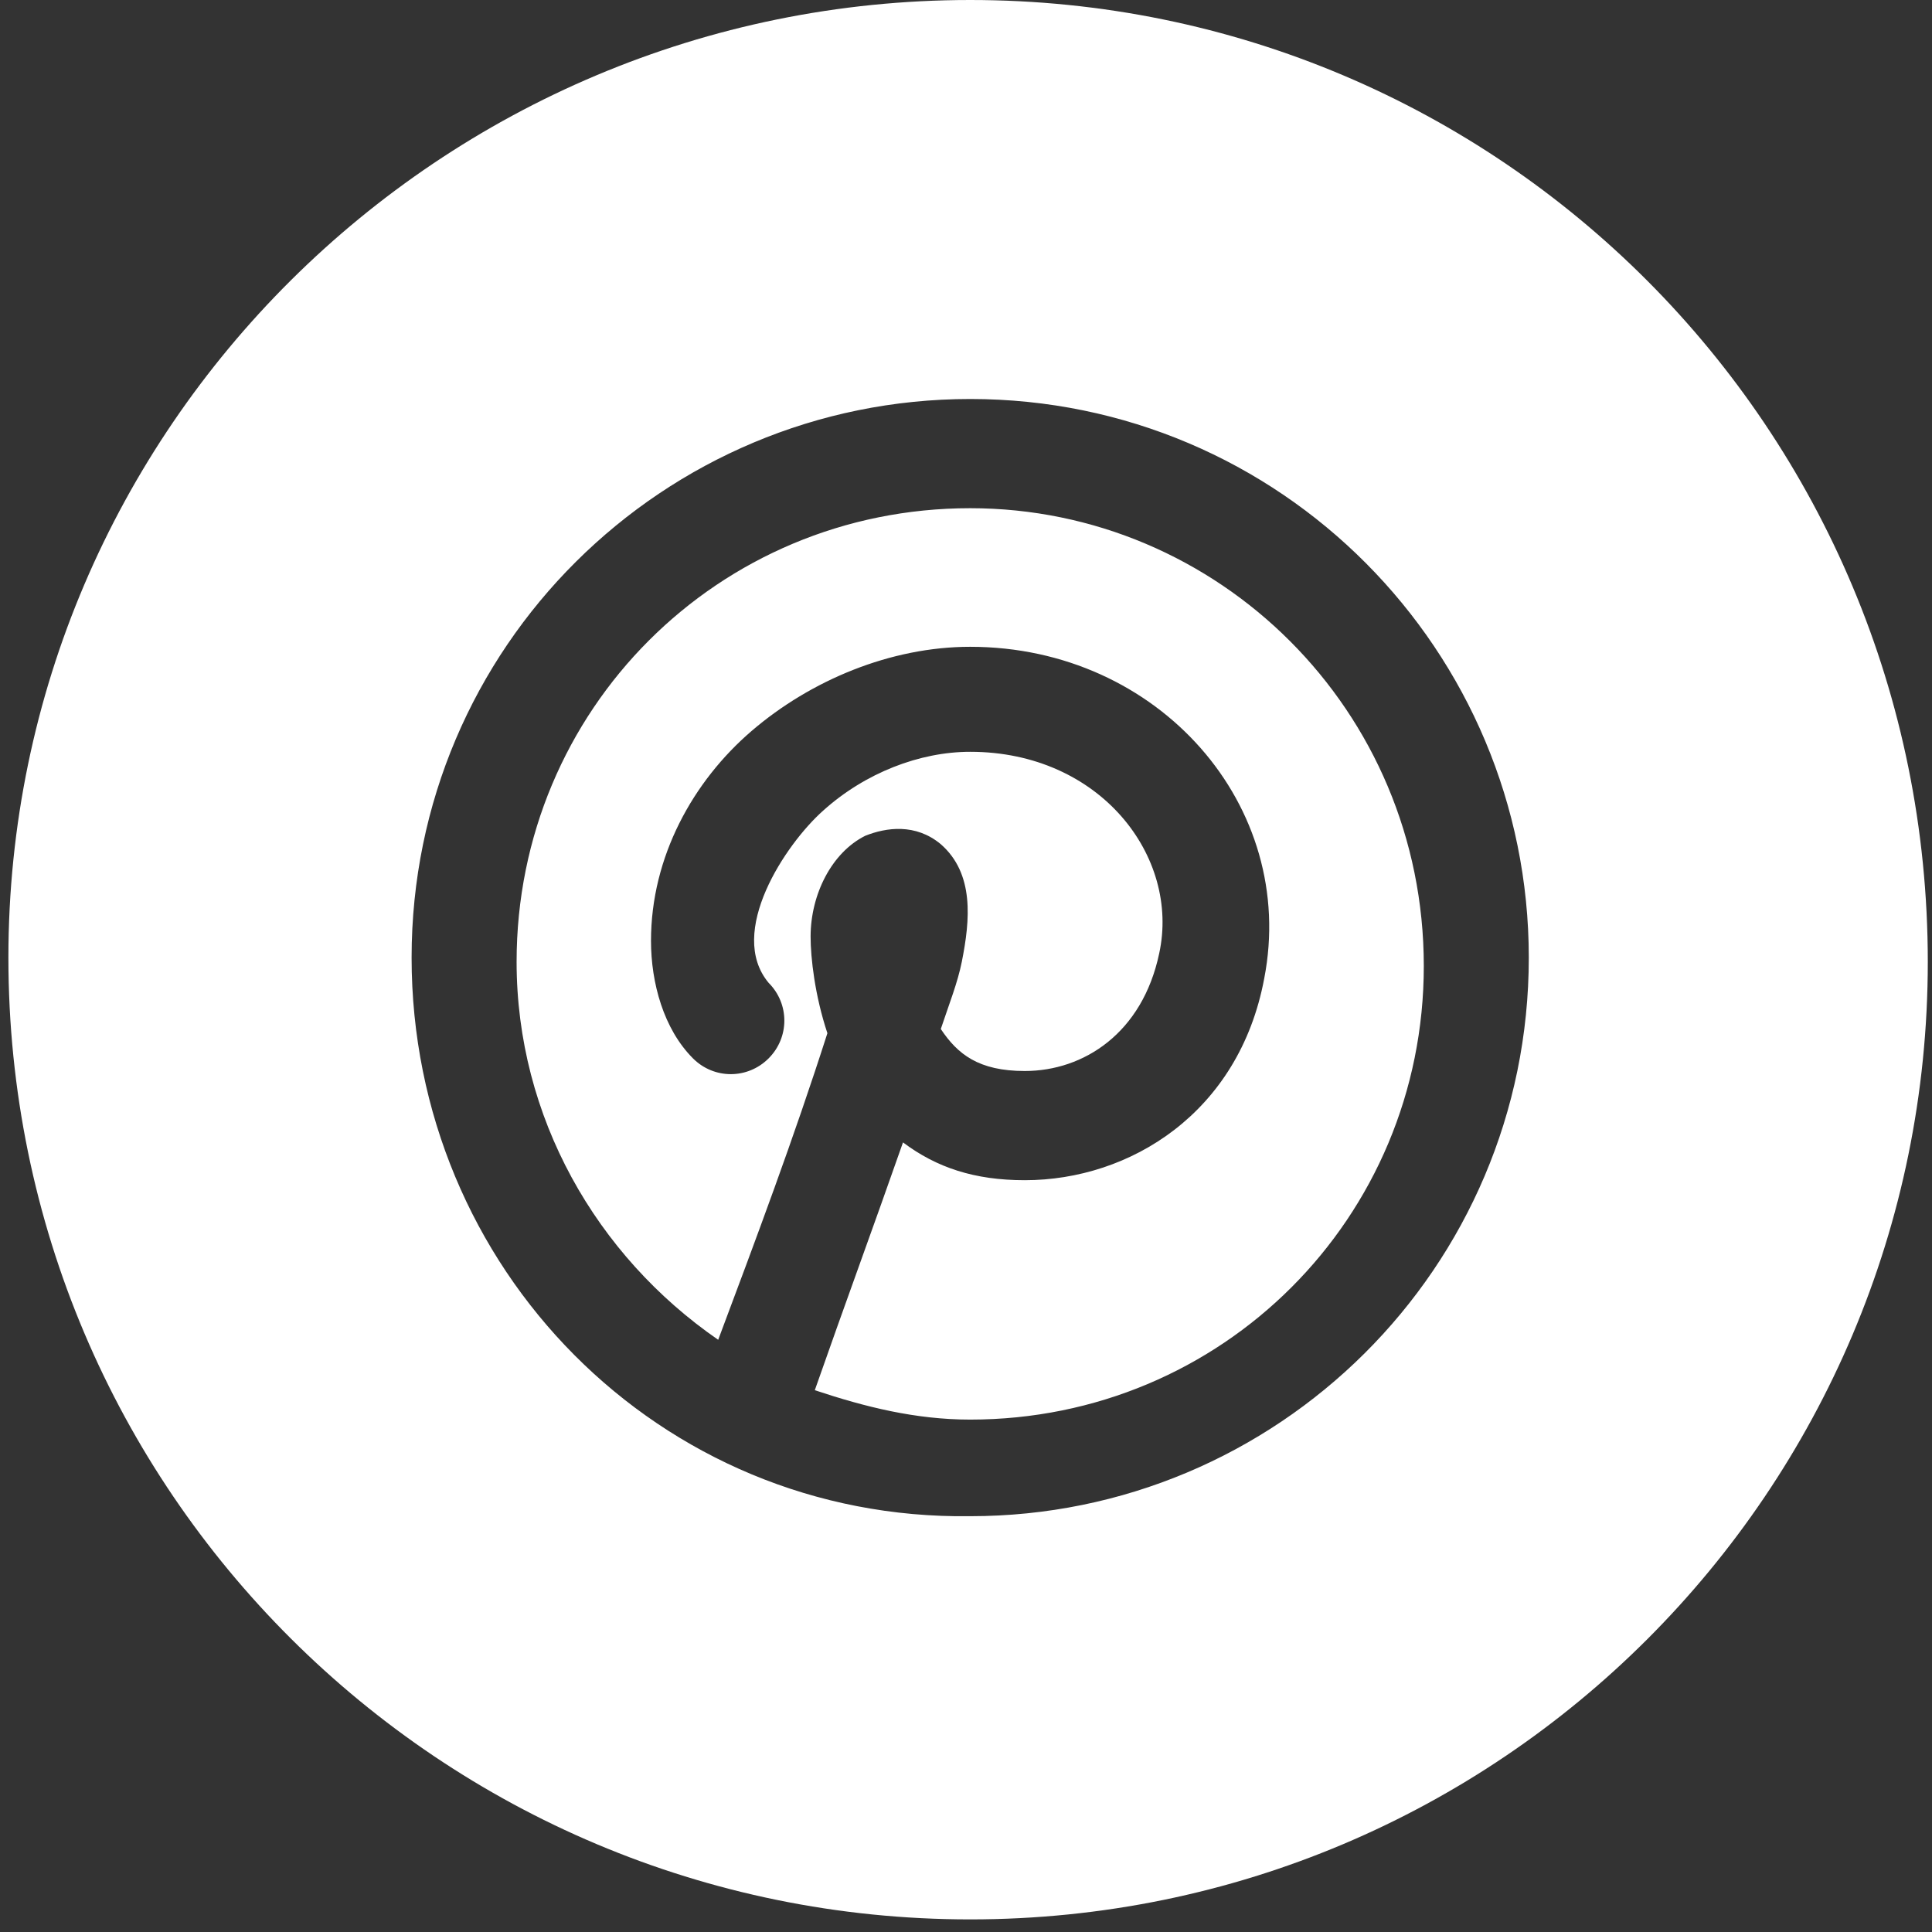
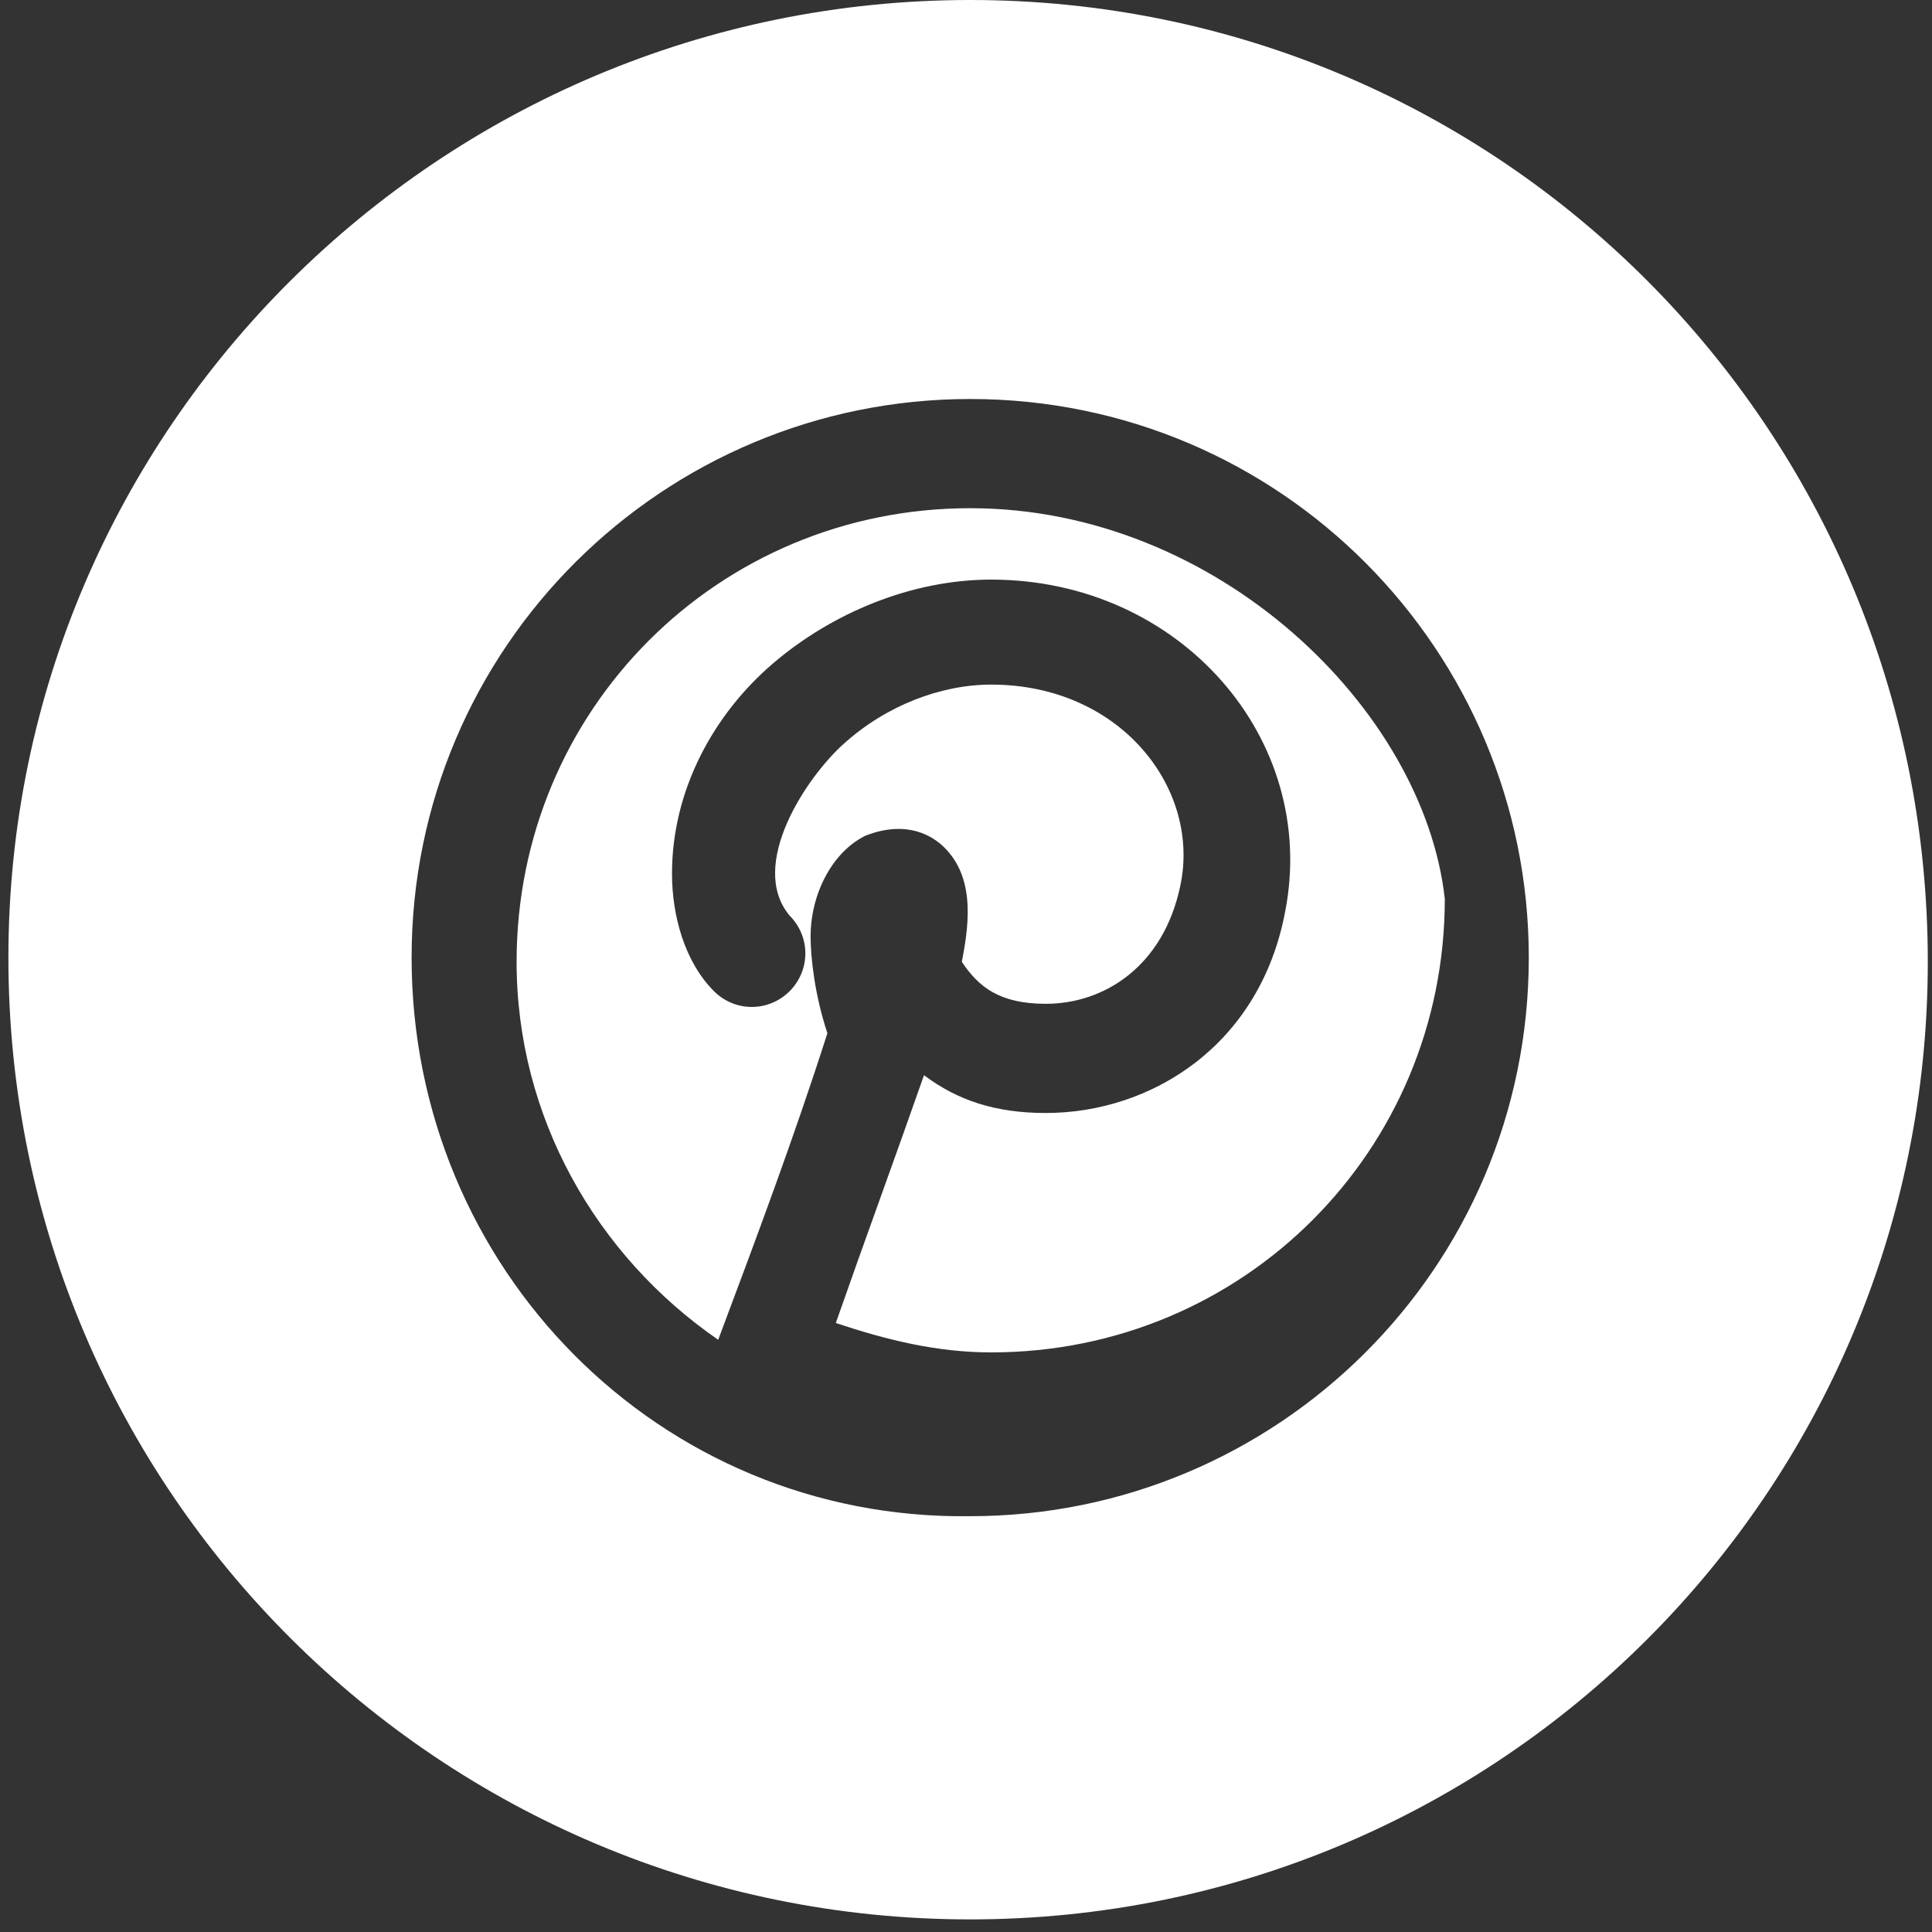
<svg xmlns="http://www.w3.org/2000/svg" version="1.1" id="Layer_1" x="0px" y="0px" viewBox="0 0 46 46" style="enable-background:new 0 0 46 46;" xml:space="preserve">
  <rect x="0" y="0" width="46" height="46" fill="#333333" stroke="none" />
  <style type="text/css">
	.st0{fill-rule:evenodd;clip-rule:evenodd;fill:#FFFFFF;}
</style>
-   <path class="st0" d="M23.1,45.7c12.6,0,22.8-10.2,22.8-22.8C45.9,10.2,35.7,0,23.1,0S0.2,10.2,0.2,22.8  C0.2,35.5,10.5,45.7,23.1,45.7z M23.1,12.1c-6,0-10.8,4.8-10.8,10.8c0,3.7,1.9,7,4.8,9c0.9-2.4,1.8-4.8,2.6-7.3  c-0.3-0.9-0.4-1.8-0.4-2.3c0-1,0.5-2,1.3-2.4c0.5-0.2,1.2-0.3,1.8,0.2c0.8,0.7,0.7,1.8,0.5,2.8c-0.1,0.5-0.3,1-0.5,1.6  c0.4,0.6,0.9,1,2,1c1.4,0,2.8-0.9,3.2-2.8c0.5-2.3-1.4-4.8-4.5-4.8c-1.2,0-2.5,0.5-3.5,1.4c-0.9,0.8-2.3,2.9-1.3,4.1  c0.5,0.5,0.5,1.3,0,1.8c-0.5,0.5-1.3,0.5-1.8,0c-0.7-0.7-1-1.8-1-2.8c0-2,1-3.8,2.4-5c1.4-1.2,3.3-2,5.2-2c4.5,0,7.8,3.8,7,7.9  c-0.6,3.2-3.2,4.8-5.7,4.8c-1.2,0-2.1-0.3-2.9-0.9c-0.7,2-1.4,3.9-2.1,5.9c1.2,0.4,2.4,0.7,3.7,0.7c6,0,10.8-4.8,10.8-10.8  C33.9,16.9,29,12.1,23.1,12.1z M9.8,22.8c0-7.4,6-13.3,13.3-13.3c7.4,0,13.3,6,13.3,13.3c0,7.4-6,13.3-13.3,13.3  C15.7,36.2,9.8,30.2,9.8,22.8z" />
+   <path class="st0" d="M23.1,45.7c12.6,0,22.8-10.2,22.8-22.8C45.9,10.2,35.7,0,23.1,0S0.2,10.2,0.2,22.8  C0.2,35.5,10.5,45.7,23.1,45.7z M23.1,12.1c-6,0-10.8,4.8-10.8,10.8c0,3.7,1.9,7,4.8,9c0.9-2.4,1.8-4.8,2.6-7.3  c-0.3-0.9-0.4-1.8-0.4-2.3c0-1,0.5-2,1.3-2.4c0.5-0.2,1.2-0.3,1.8,0.2c0.8,0.7,0.7,1.8,0.5,2.8c0.4,0.6,0.9,1,2,1c1.4,0,2.8-0.9,3.2-2.8c0.5-2.3-1.4-4.8-4.5-4.8c-1.2,0-2.5,0.5-3.5,1.4c-0.9,0.8-2.3,2.9-1.3,4.1  c0.5,0.5,0.5,1.3,0,1.8c-0.5,0.5-1.3,0.5-1.8,0c-0.7-0.7-1-1.8-1-2.8c0-2,1-3.8,2.4-5c1.4-1.2,3.3-2,5.2-2c4.5,0,7.8,3.8,7,7.9  c-0.6,3.2-3.2,4.8-5.7,4.8c-1.2,0-2.1-0.3-2.9-0.9c-0.7,2-1.4,3.9-2.1,5.9c1.2,0.4,2.4,0.7,3.7,0.7c6,0,10.8-4.8,10.8-10.8  C33.9,16.9,29,12.1,23.1,12.1z M9.8,22.8c0-7.4,6-13.3,13.3-13.3c7.4,0,13.3,6,13.3,13.3c0,7.4-6,13.3-13.3,13.3  C15.7,36.2,9.8,30.2,9.8,22.8z" />
</svg>